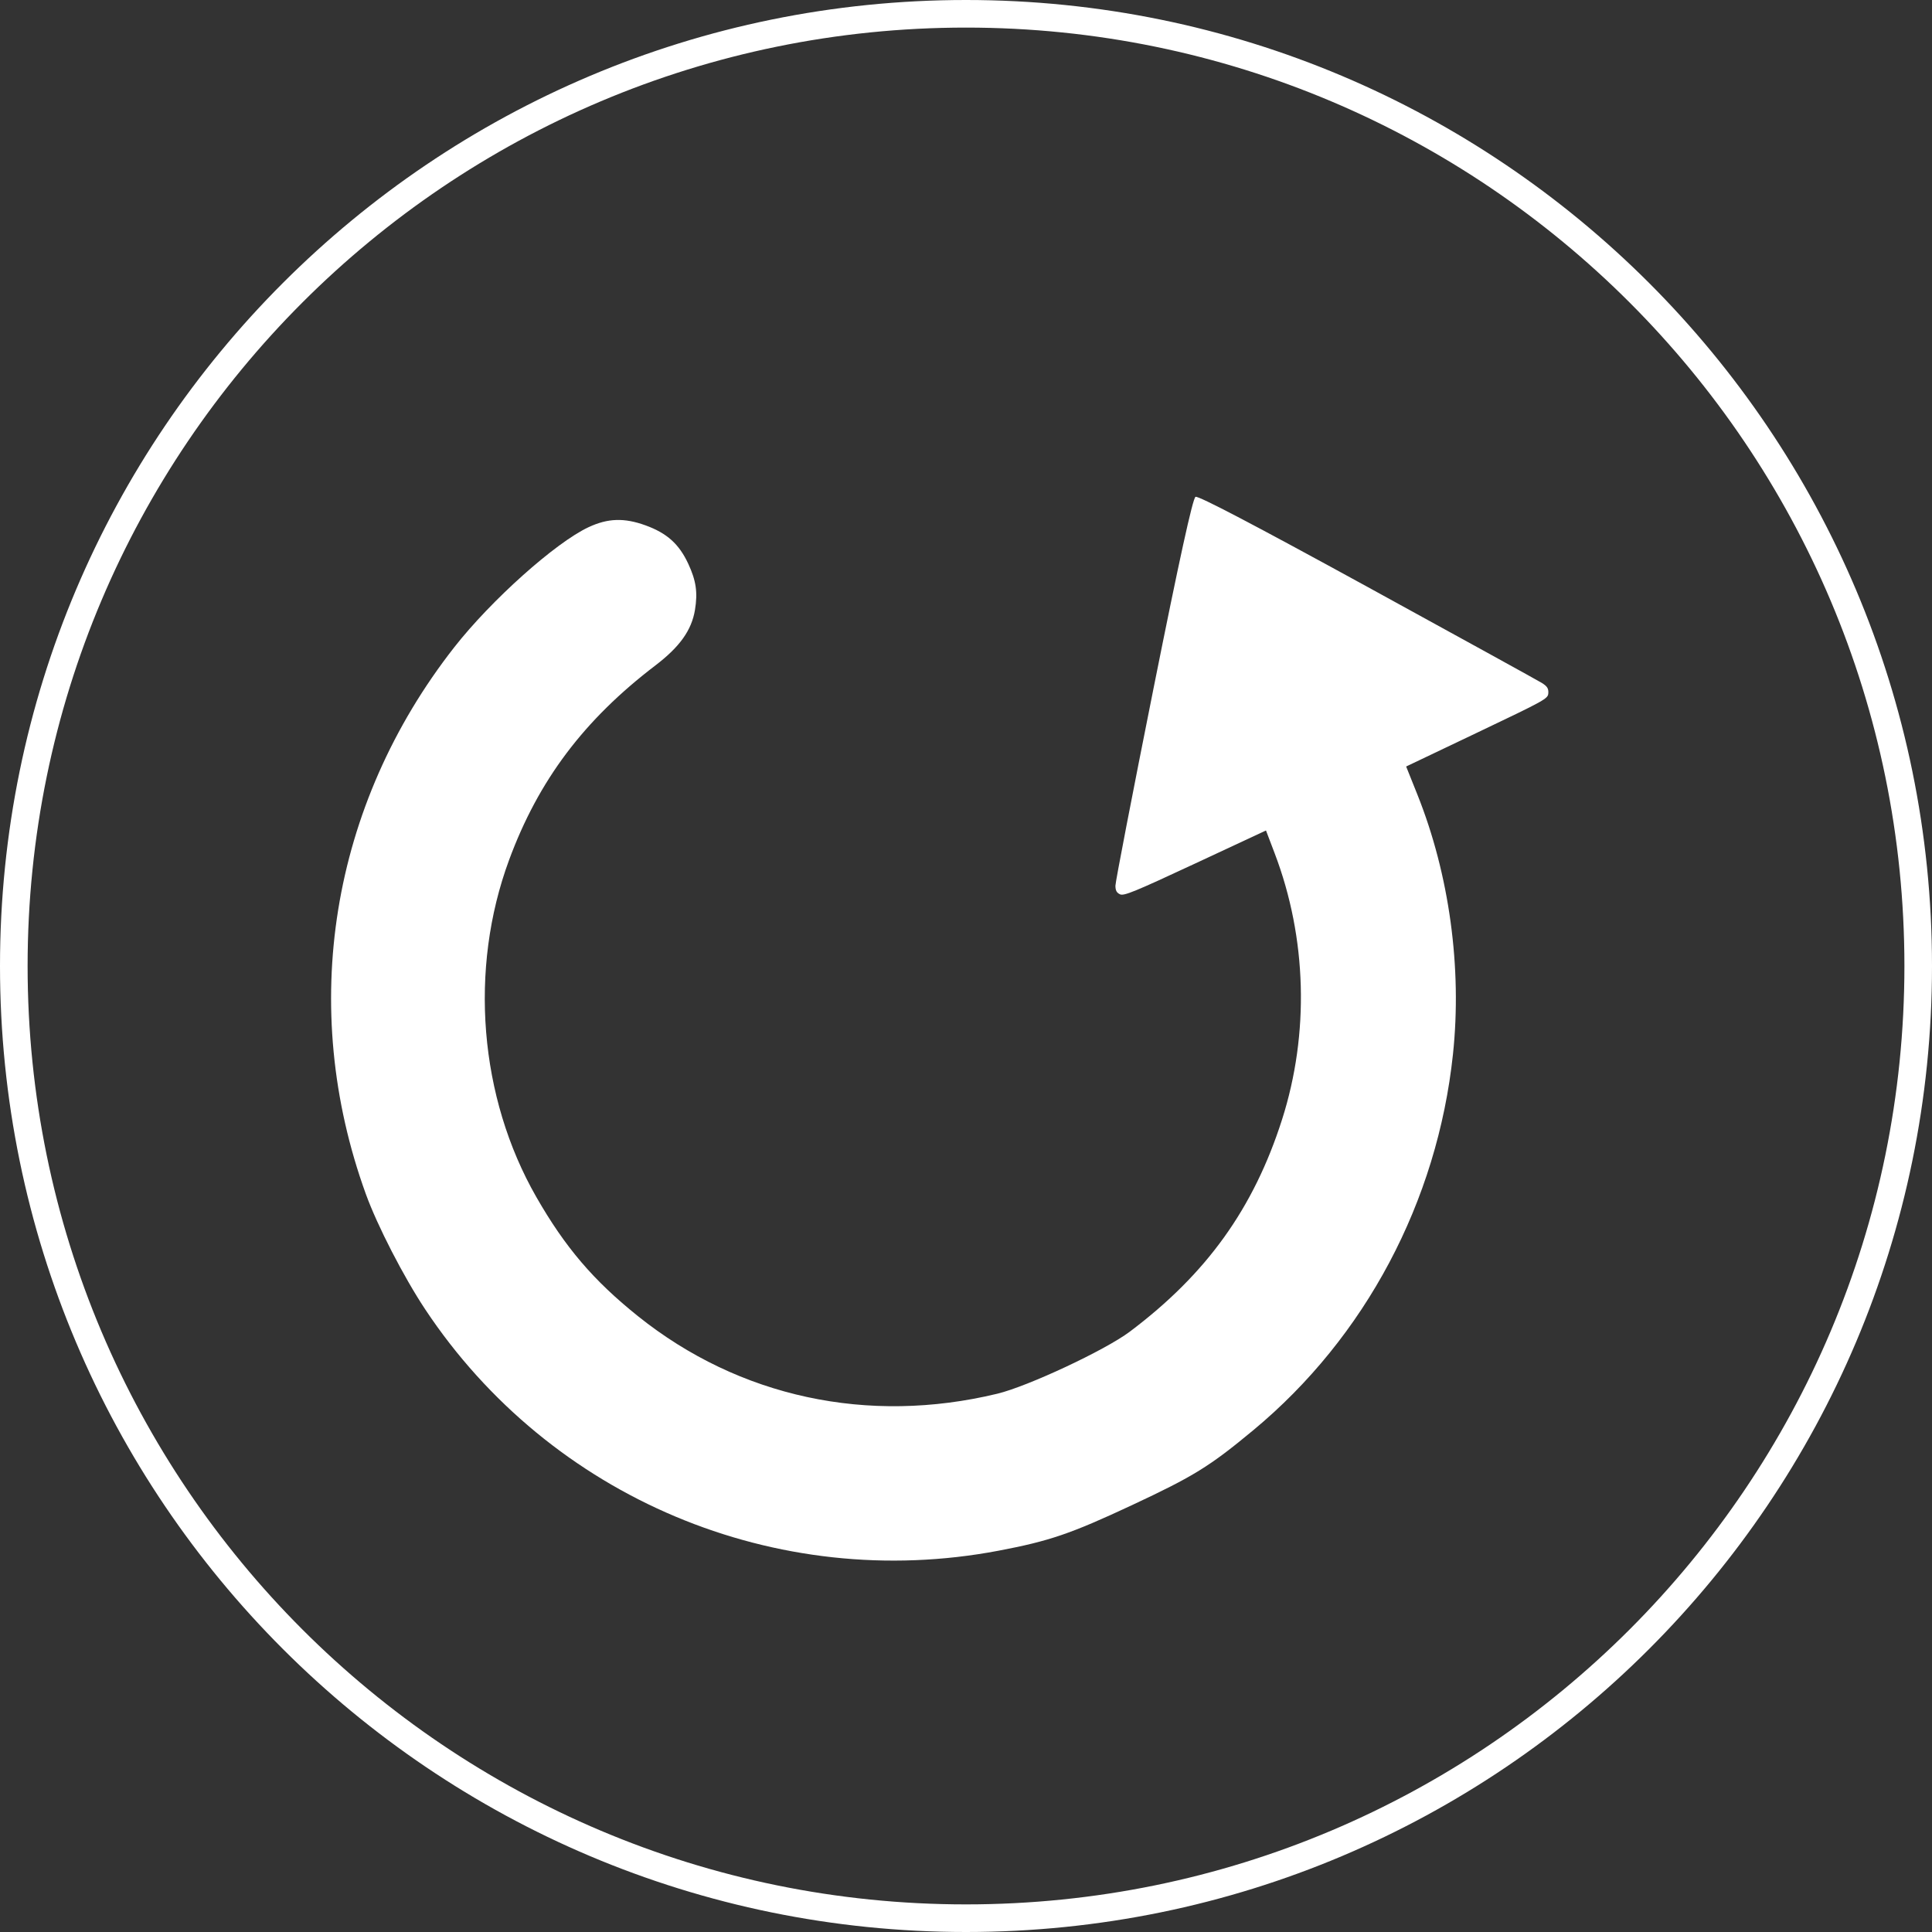
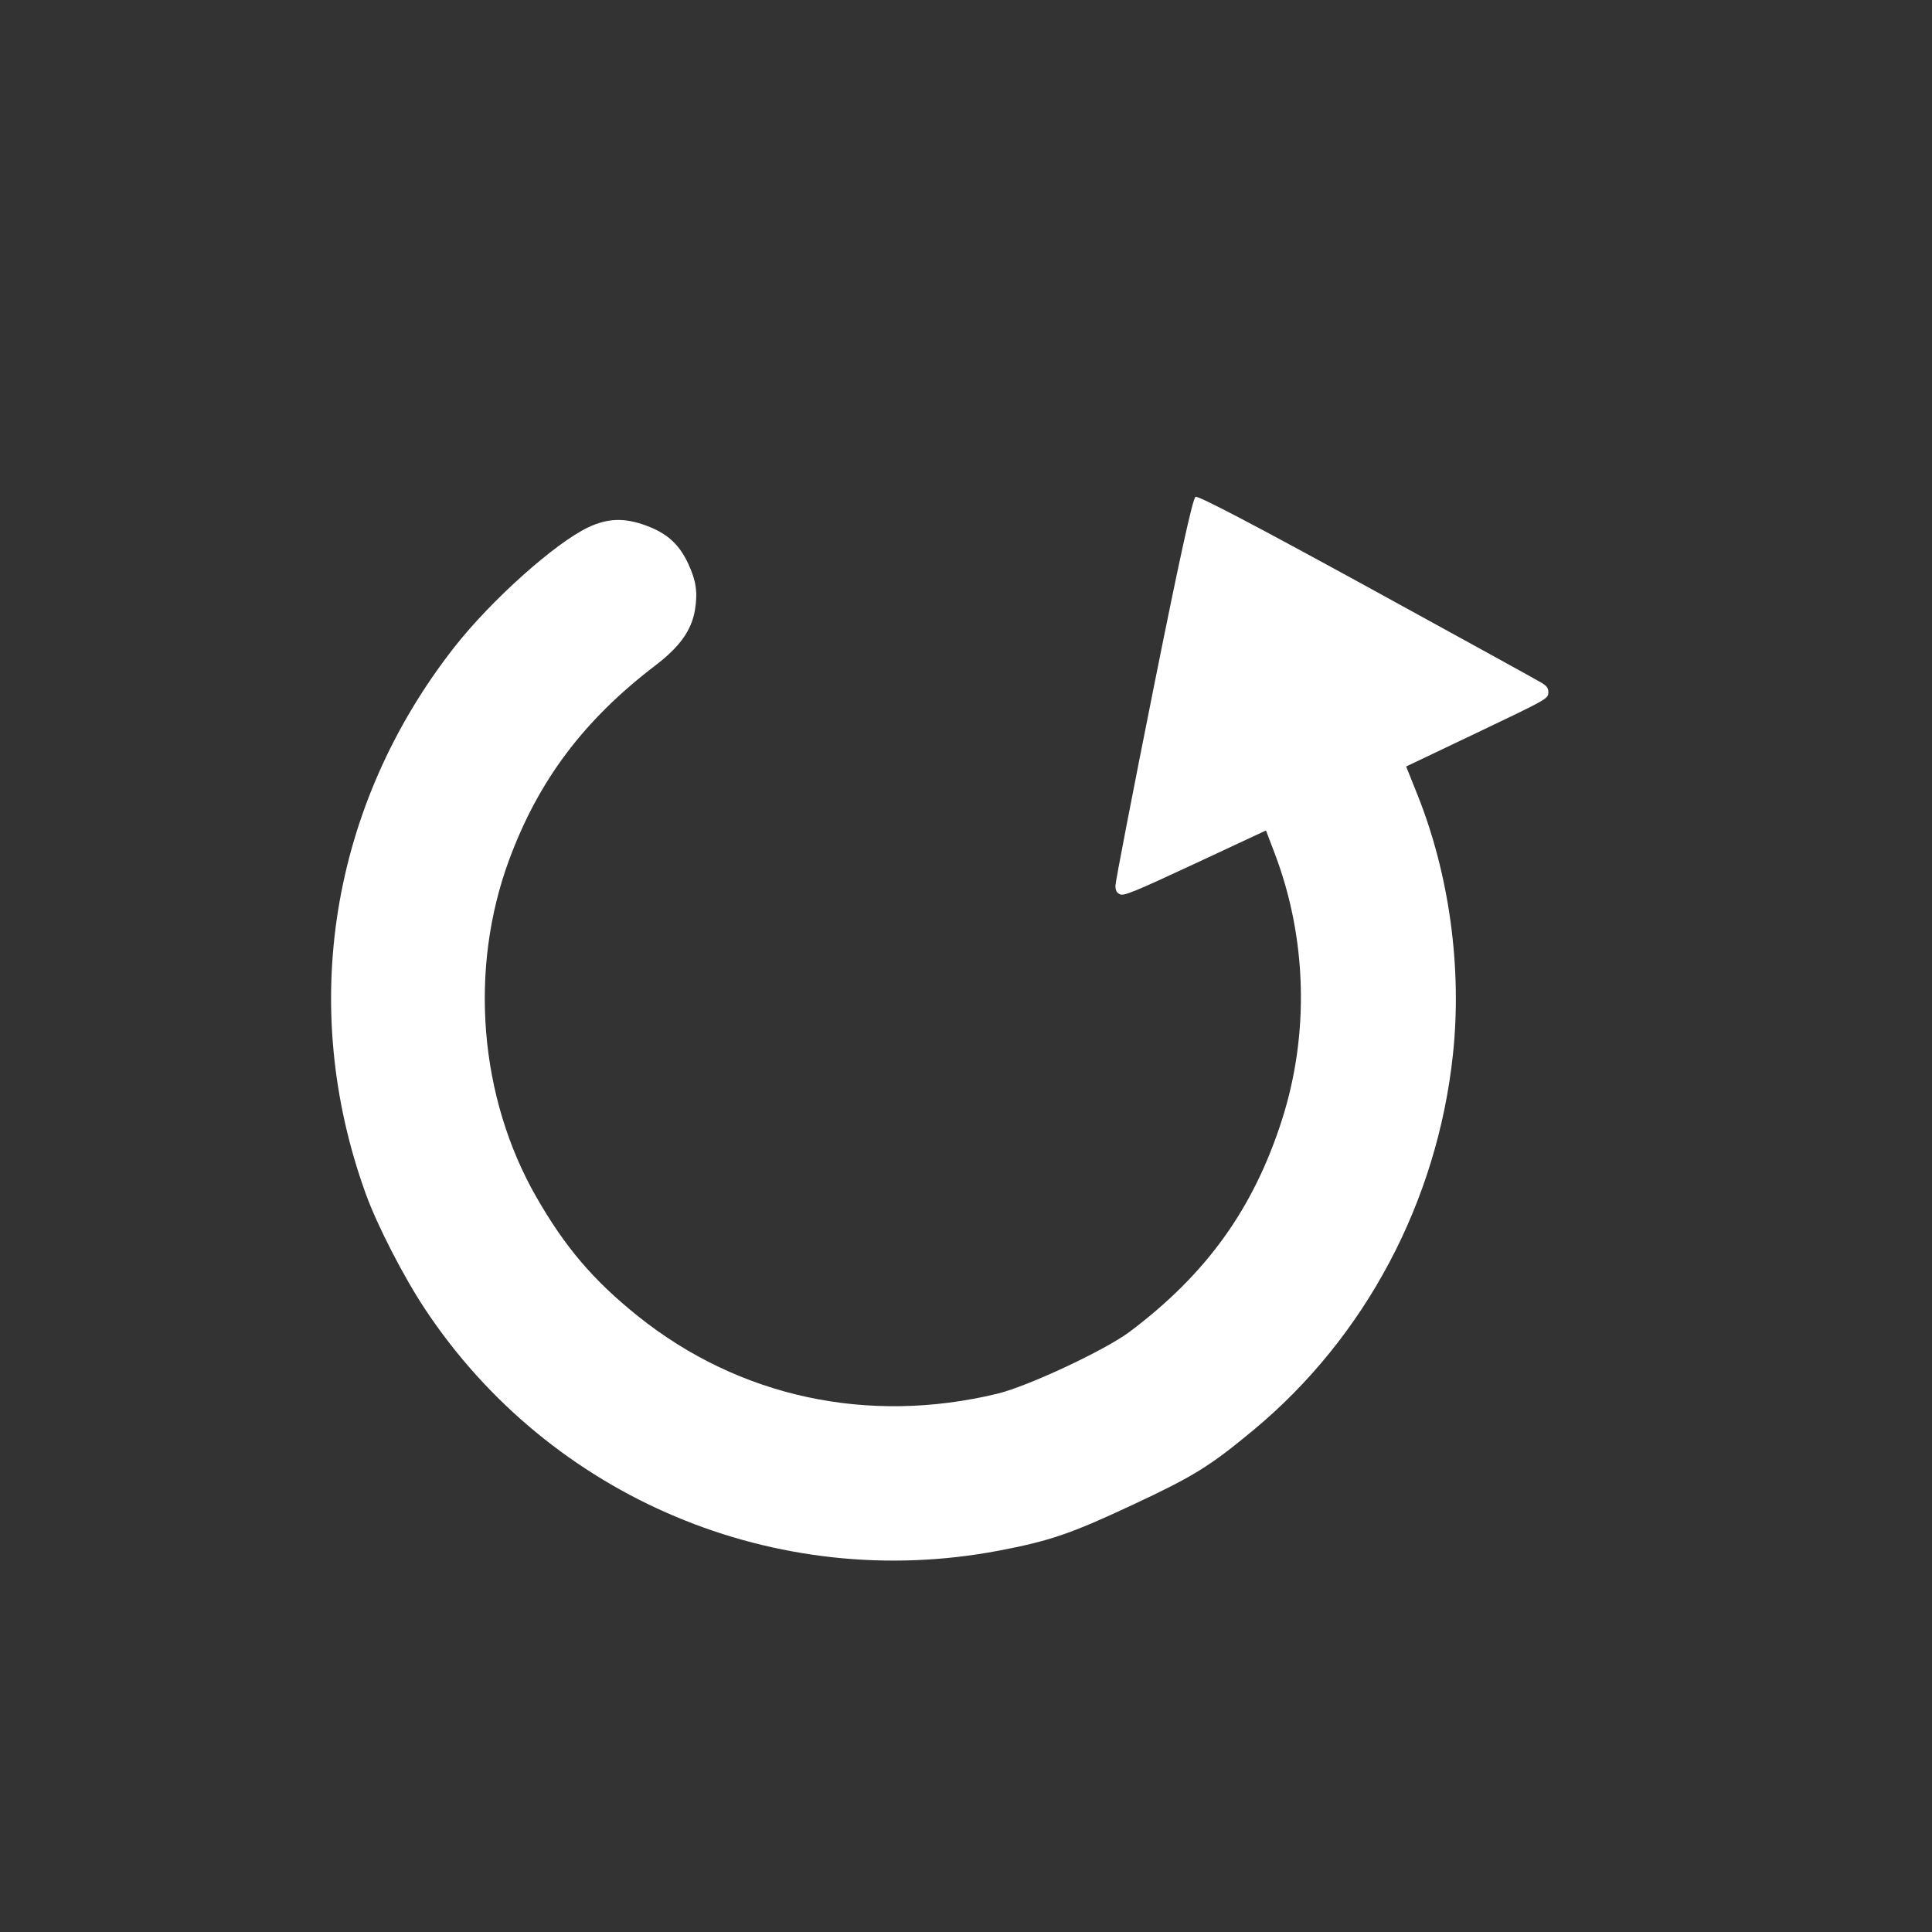
<svg xmlns="http://www.w3.org/2000/svg" width="100" height="100" viewBox="0 0 100 100" fill="none">
  <rect x="0" y="0" width="100" height="100" fill="#333333" stroke="none" />
-   <path fill-rule="evenodd" clip-rule="evenodd" d="M50 100C22.386 100 3.84949e-07 77.614 3.84949e-07 50C3.84949e-07 22.386 22.386 0 50 0C77.614 0 100 22.386 100 50C100 77.614 77.614 100 50 100ZM50 98.571C23.175 98.571 1.429 76.825 1.429 50C1.429 23.174 23.175 1.428 50 1.428C76.825 1.428 98.572 23.174 98.572 50C98.572 76.825 76.825 98.571 50 98.571Z" fill="white" />
  <path d="M18.936 61.803C15.424 52.112 17.108 41.686 23.507 33.509C25.418 31.068 28.753 28.085 30.464 27.287C31.468 26.819 32.313 26.793 33.416 27.194C34.524 27.597 35.15 28.16 35.625 29.182C36.032 30.057 36.12 30.668 35.971 31.572C35.797 32.62 35.185 33.479 33.929 34.438C30.221 37.266 27.872 40.39 26.35 44.513C24.263 50.166 24.799 56.789 27.762 61.961C29.255 64.565 30.718 66.28 33.027 68.129C38.257 72.317 44.928 73.755 51.623 72.138C53.207 71.755 57.202 69.885 58.472 68.931C62.452 65.942 64.889 62.548 66.358 57.95C67.781 53.496 67.646 48.556 65.98 44.176L65.527 42.986L61.866 44.693C58.724 46.158 58.172 46.384 57.971 46.289C57.797 46.207 57.736 46.092 57.734 45.845C57.732 45.661 58.617 41.079 59.7 35.662C61.033 28.997 61.737 25.782 61.88 25.716C62.023 25.649 64.896 27.154 70.771 30.372C75.544 32.988 79.609 35.227 79.804 35.348C80.082 35.521 80.154 35.634 80.141 35.872C80.125 36.166 80.02 36.224 76.453 37.924L72.782 39.674L73.364 41.128C75.018 45.263 75.68 50.093 75.205 54.569C74.396 62.195 70.668 69.215 64.872 74.025C62.606 75.906 61.787 76.412 58.567 77.917C55.416 79.39 54.317 79.764 51.685 80.264C40.172 82.45 28.477 77.525 22.004 67.765C20.891 66.086 19.529 63.44 18.936 61.803Z" fill="white" />
</svg>